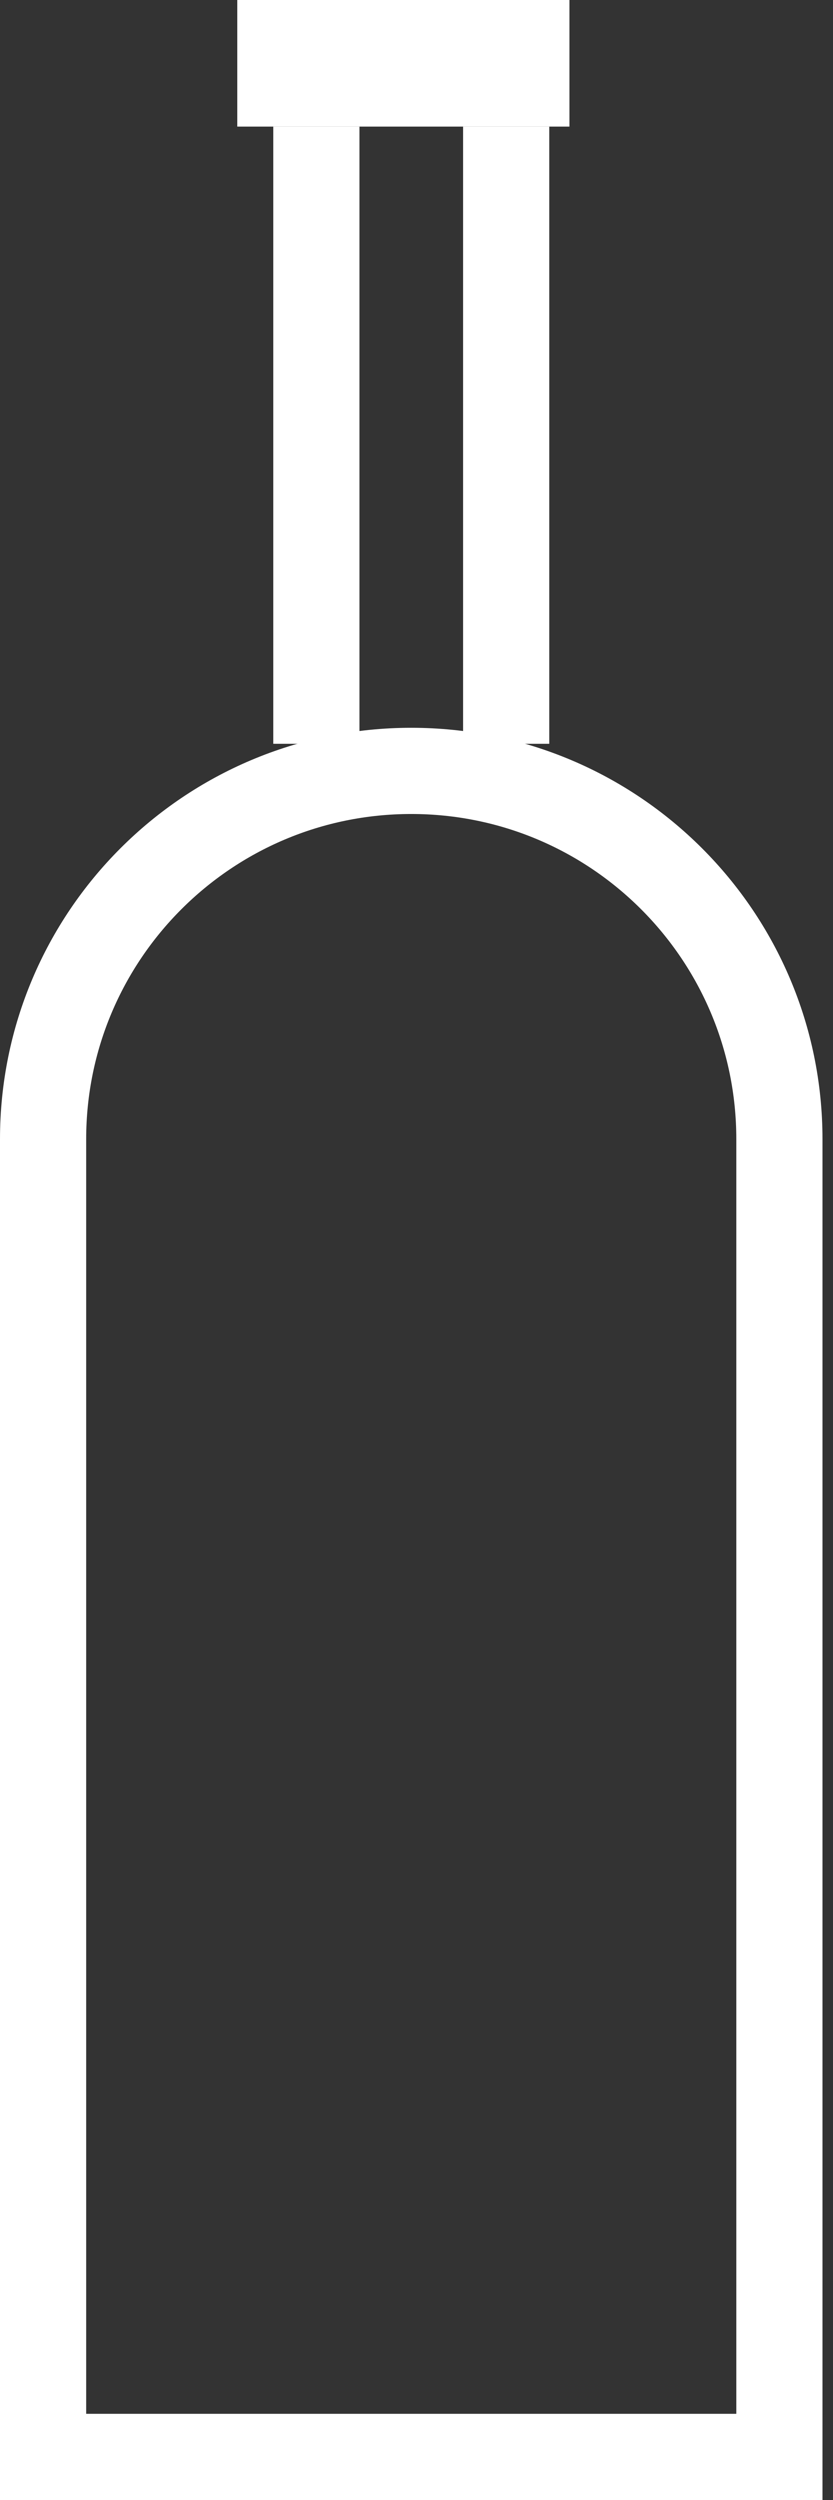
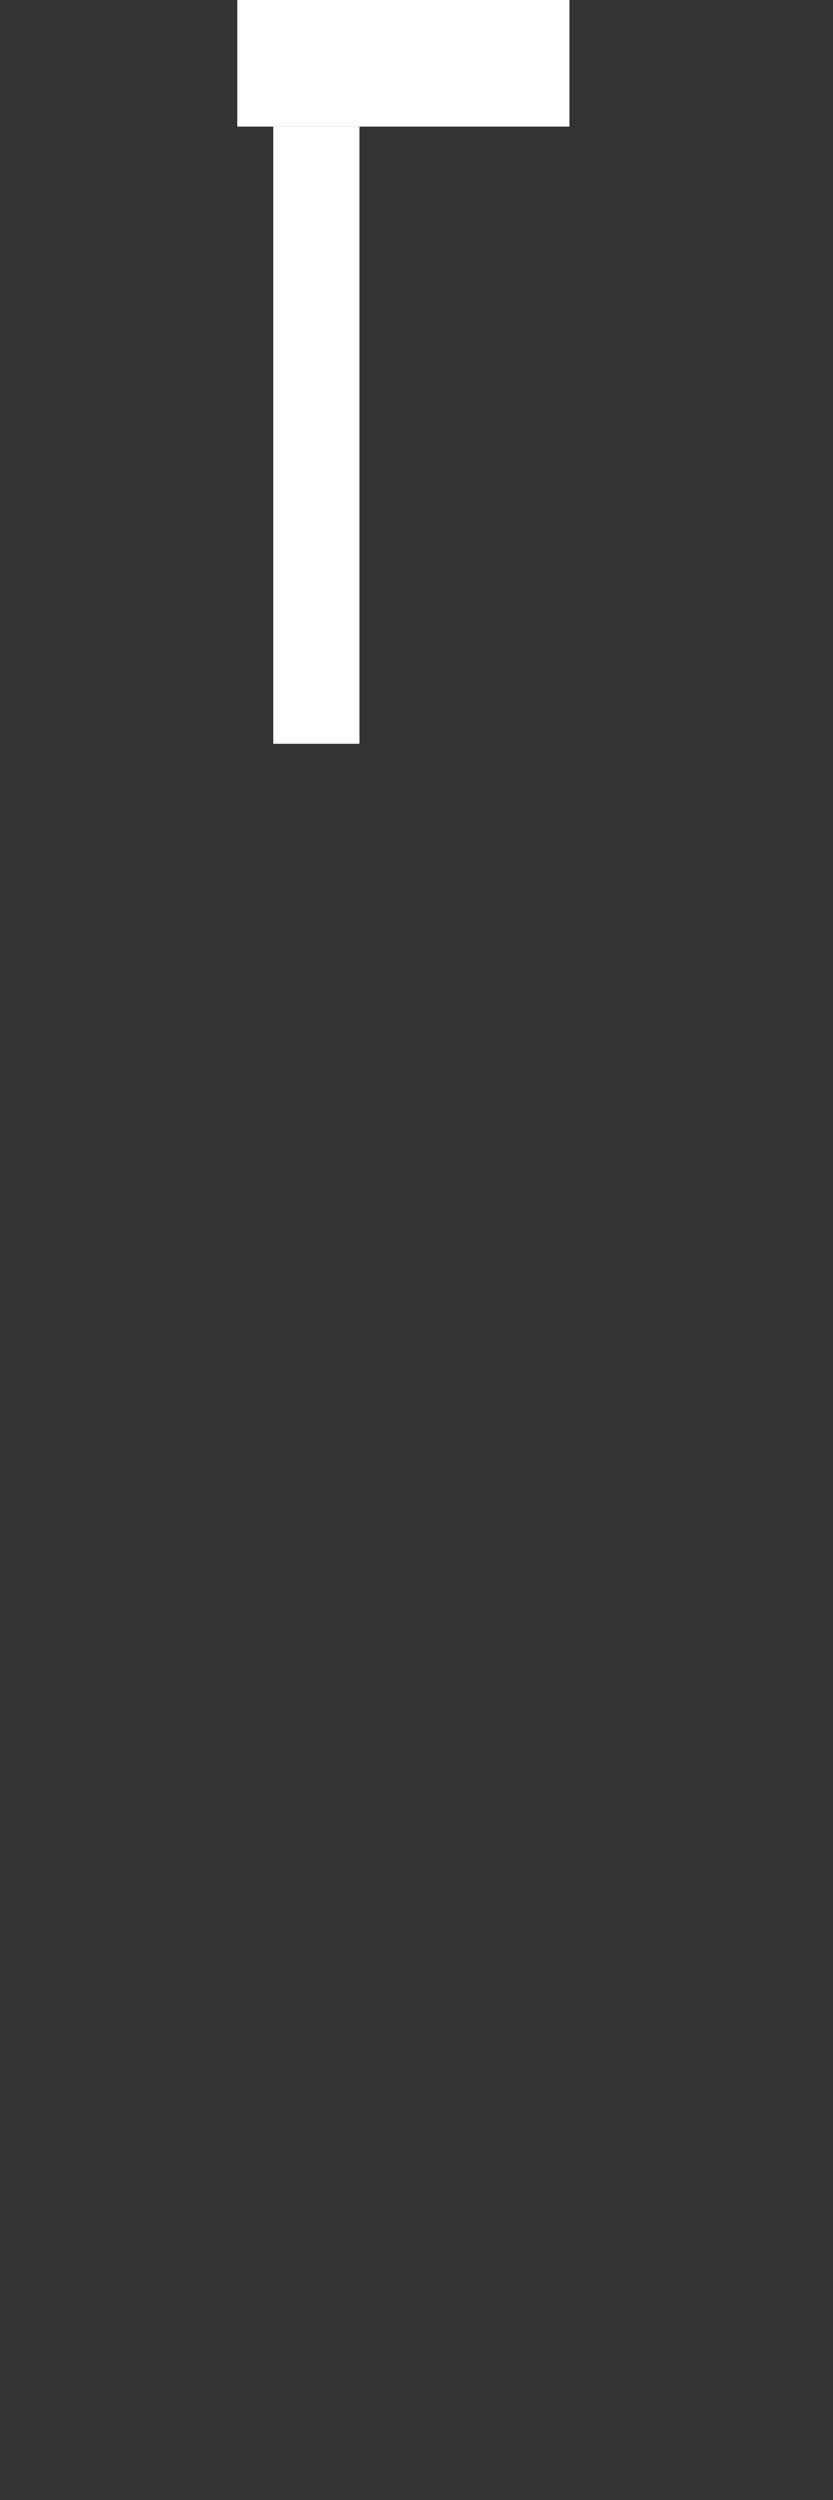
<svg xmlns="http://www.w3.org/2000/svg" width="29" height="87" viewBox="0 0 29 87" fill="none">
  <rect x="0" y="0" width="29" height="87" fill="#333333" stroke="none" />
-   <path d="M1.5 39.644C1.5 32.566 7.238 26.827 14.317 26.827C21.396 26.827 27.134 32.566 27.134 39.644V85.501H1.5V39.644Z" stroke="white" stroke-width="3" />
-   <path d="M11.014 4.408V25.884M17.622 4.408V25.884" stroke="white" stroke-width="3" />
+   <path d="M11.014 4.408V25.884M17.622 4.408" stroke="white" stroke-width="3" />
  <rect x="9.362" y="1.101" width="9.361" height="2.203" stroke="white" stroke-width="2.203" />
</svg>